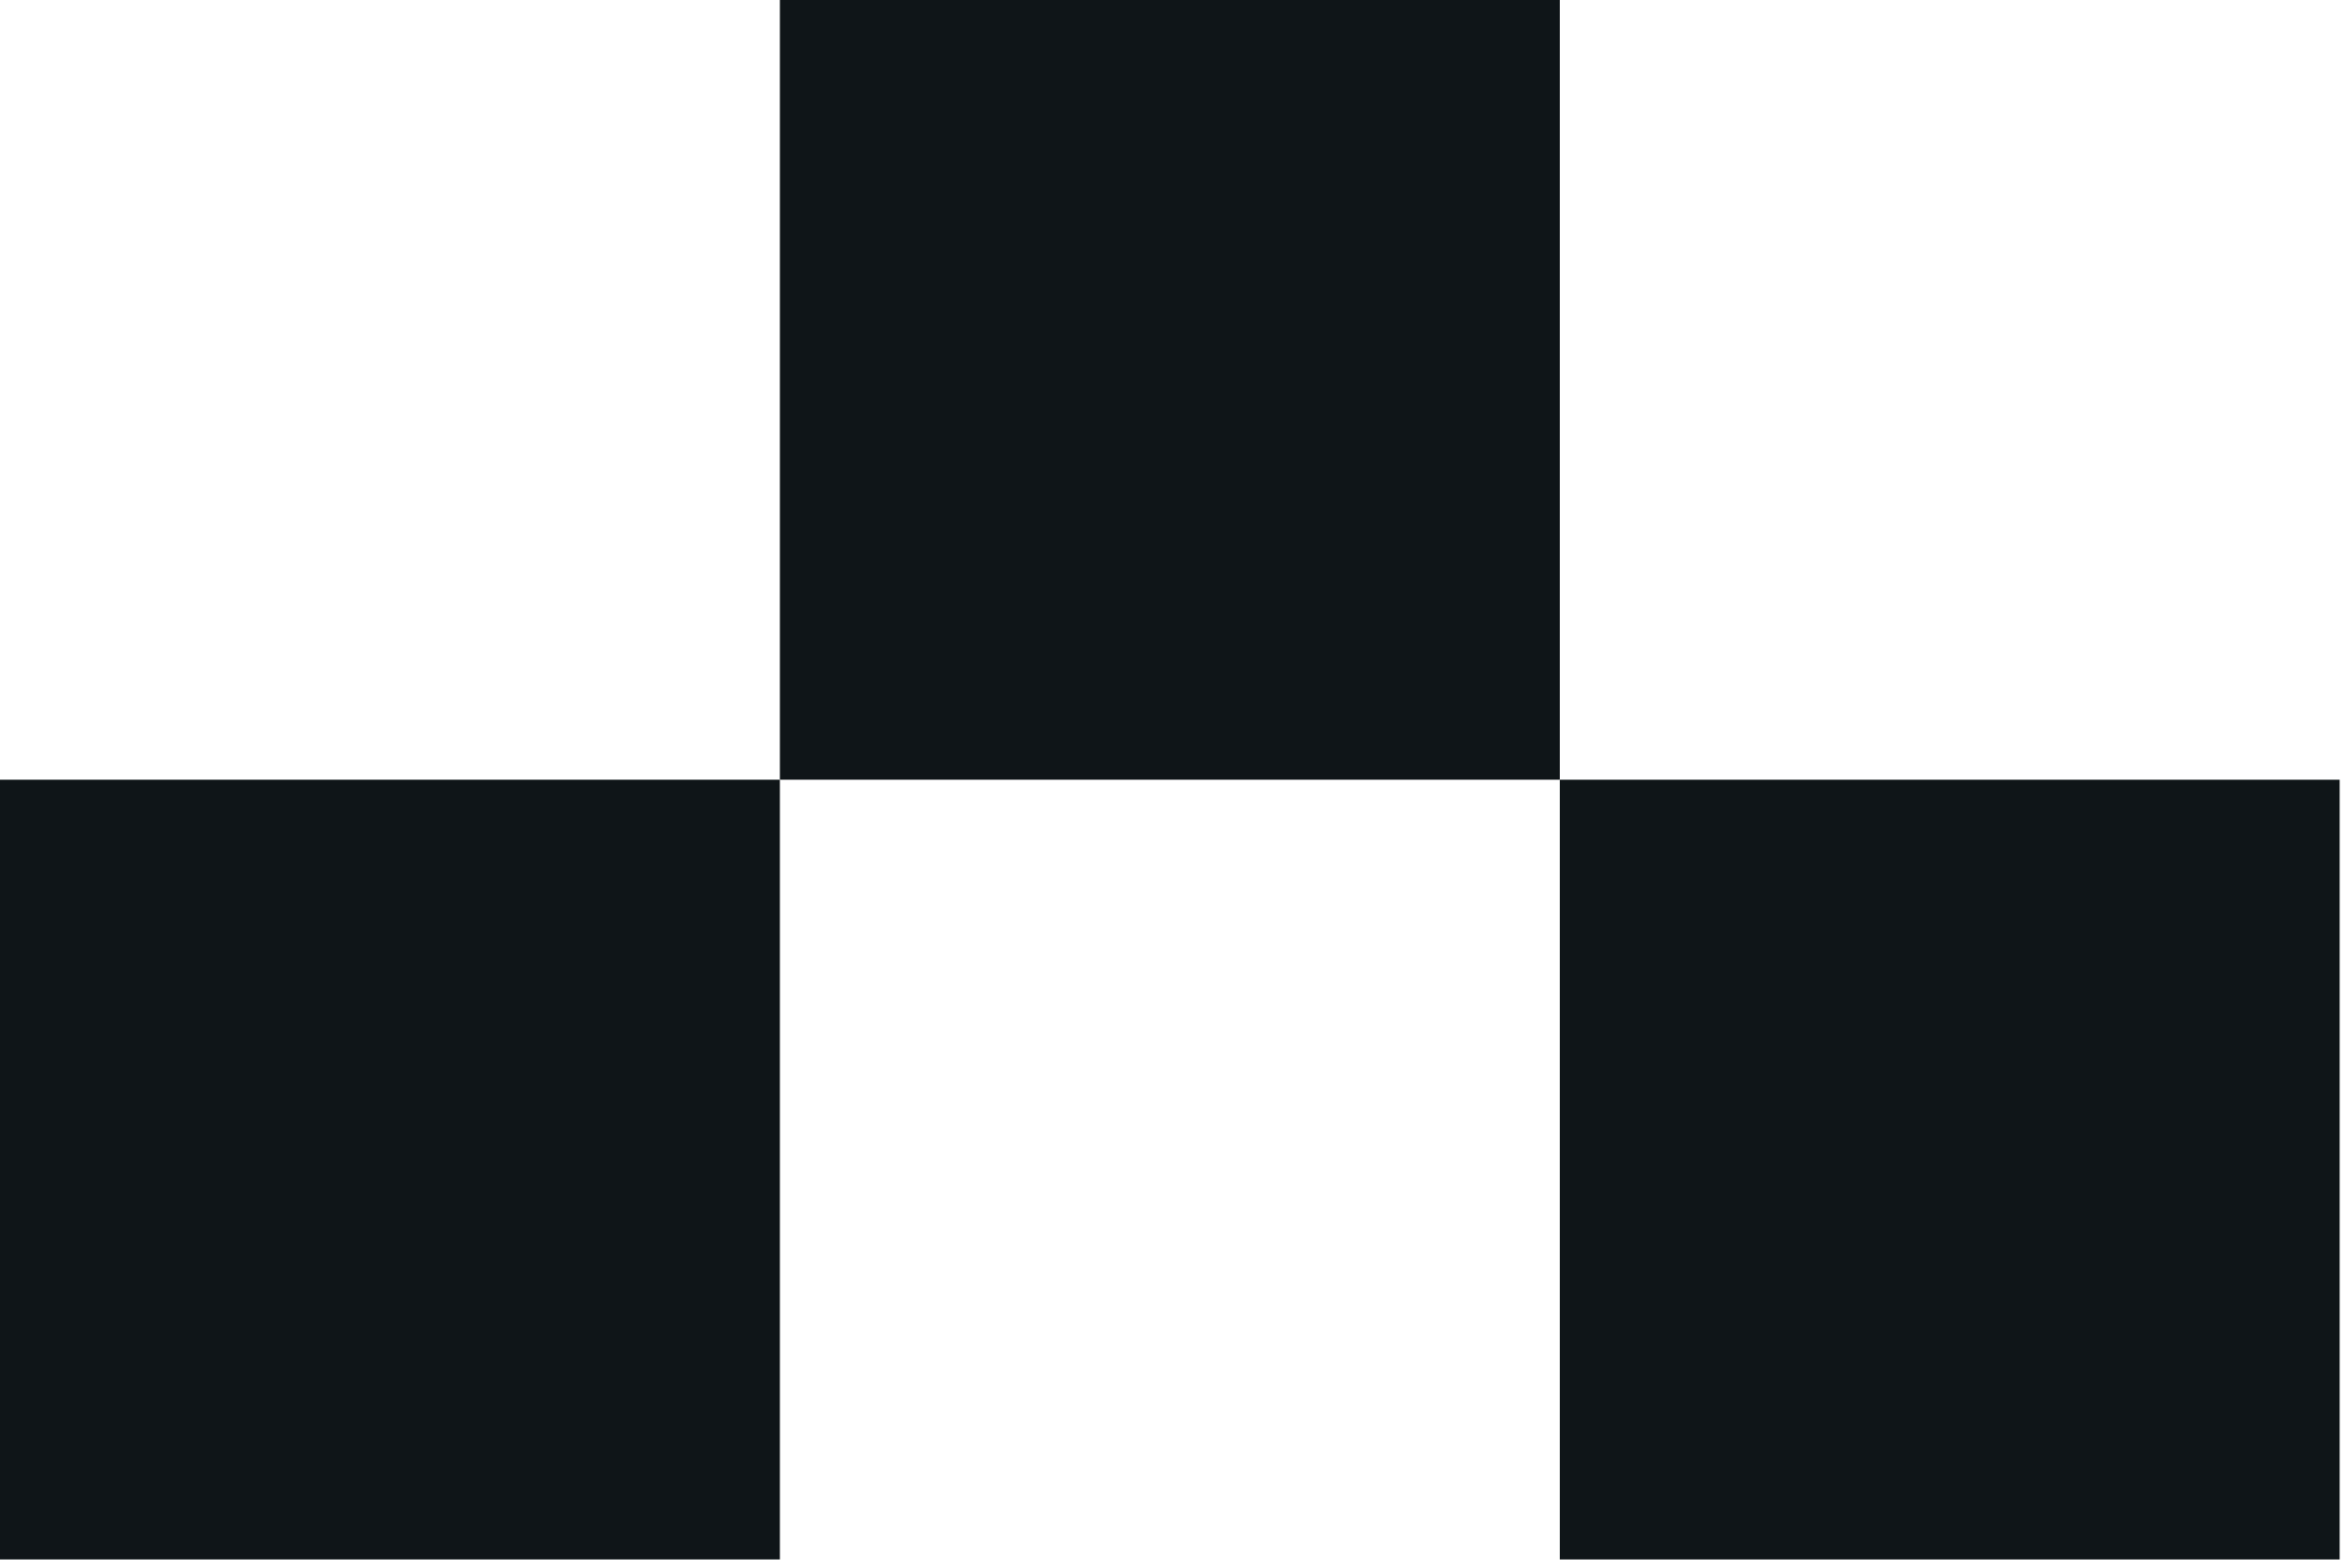
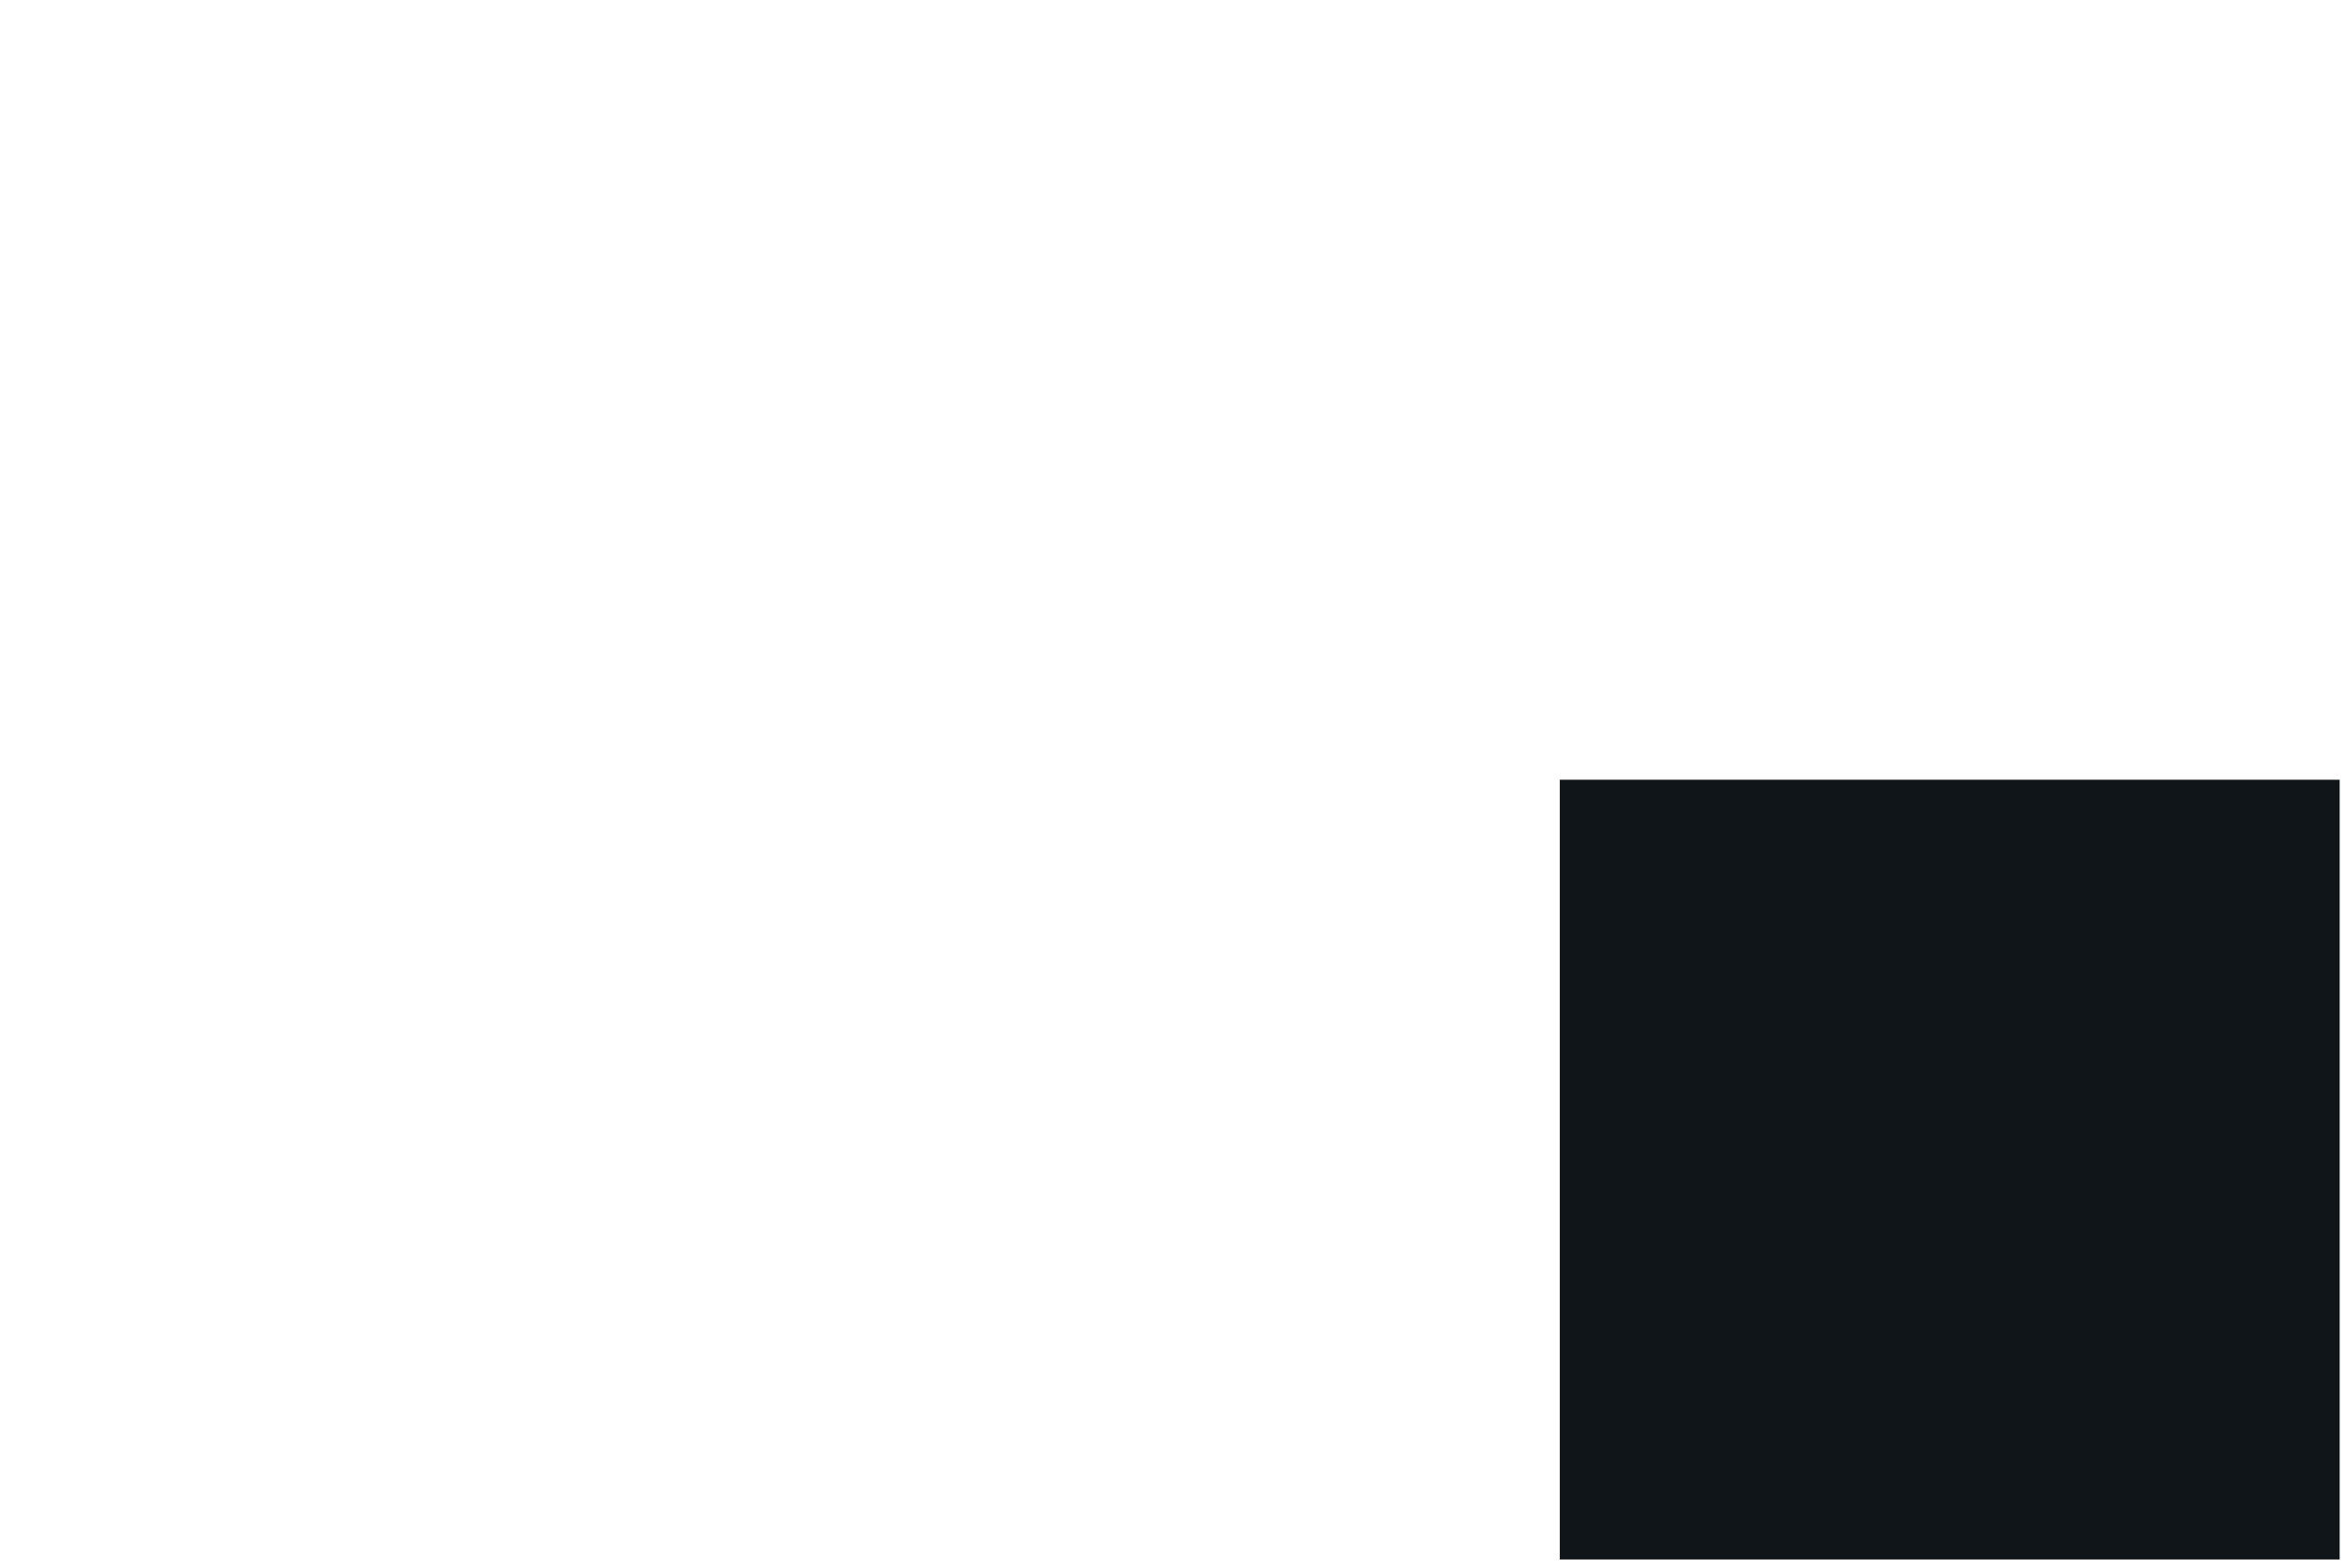
<svg xmlns="http://www.w3.org/2000/svg" width="172" height="115" viewBox="0 0 172 115" fill="none">
-   <rect x="57.203" y="57.203" width="57.203" height="57.203" transform="rotate(-90 57.203 57.203)" fill="#0F1518" />
-   <rect y="114.406" width="57.203" height="57.203" transform="rotate(-90 0 114.406)" fill="#0F1518" />
  <rect x="114.406" y="114.407" width="57.203" height="57.203" transform="rotate(-90 114.406 114.407)" fill="#0F1518" />
</svg>